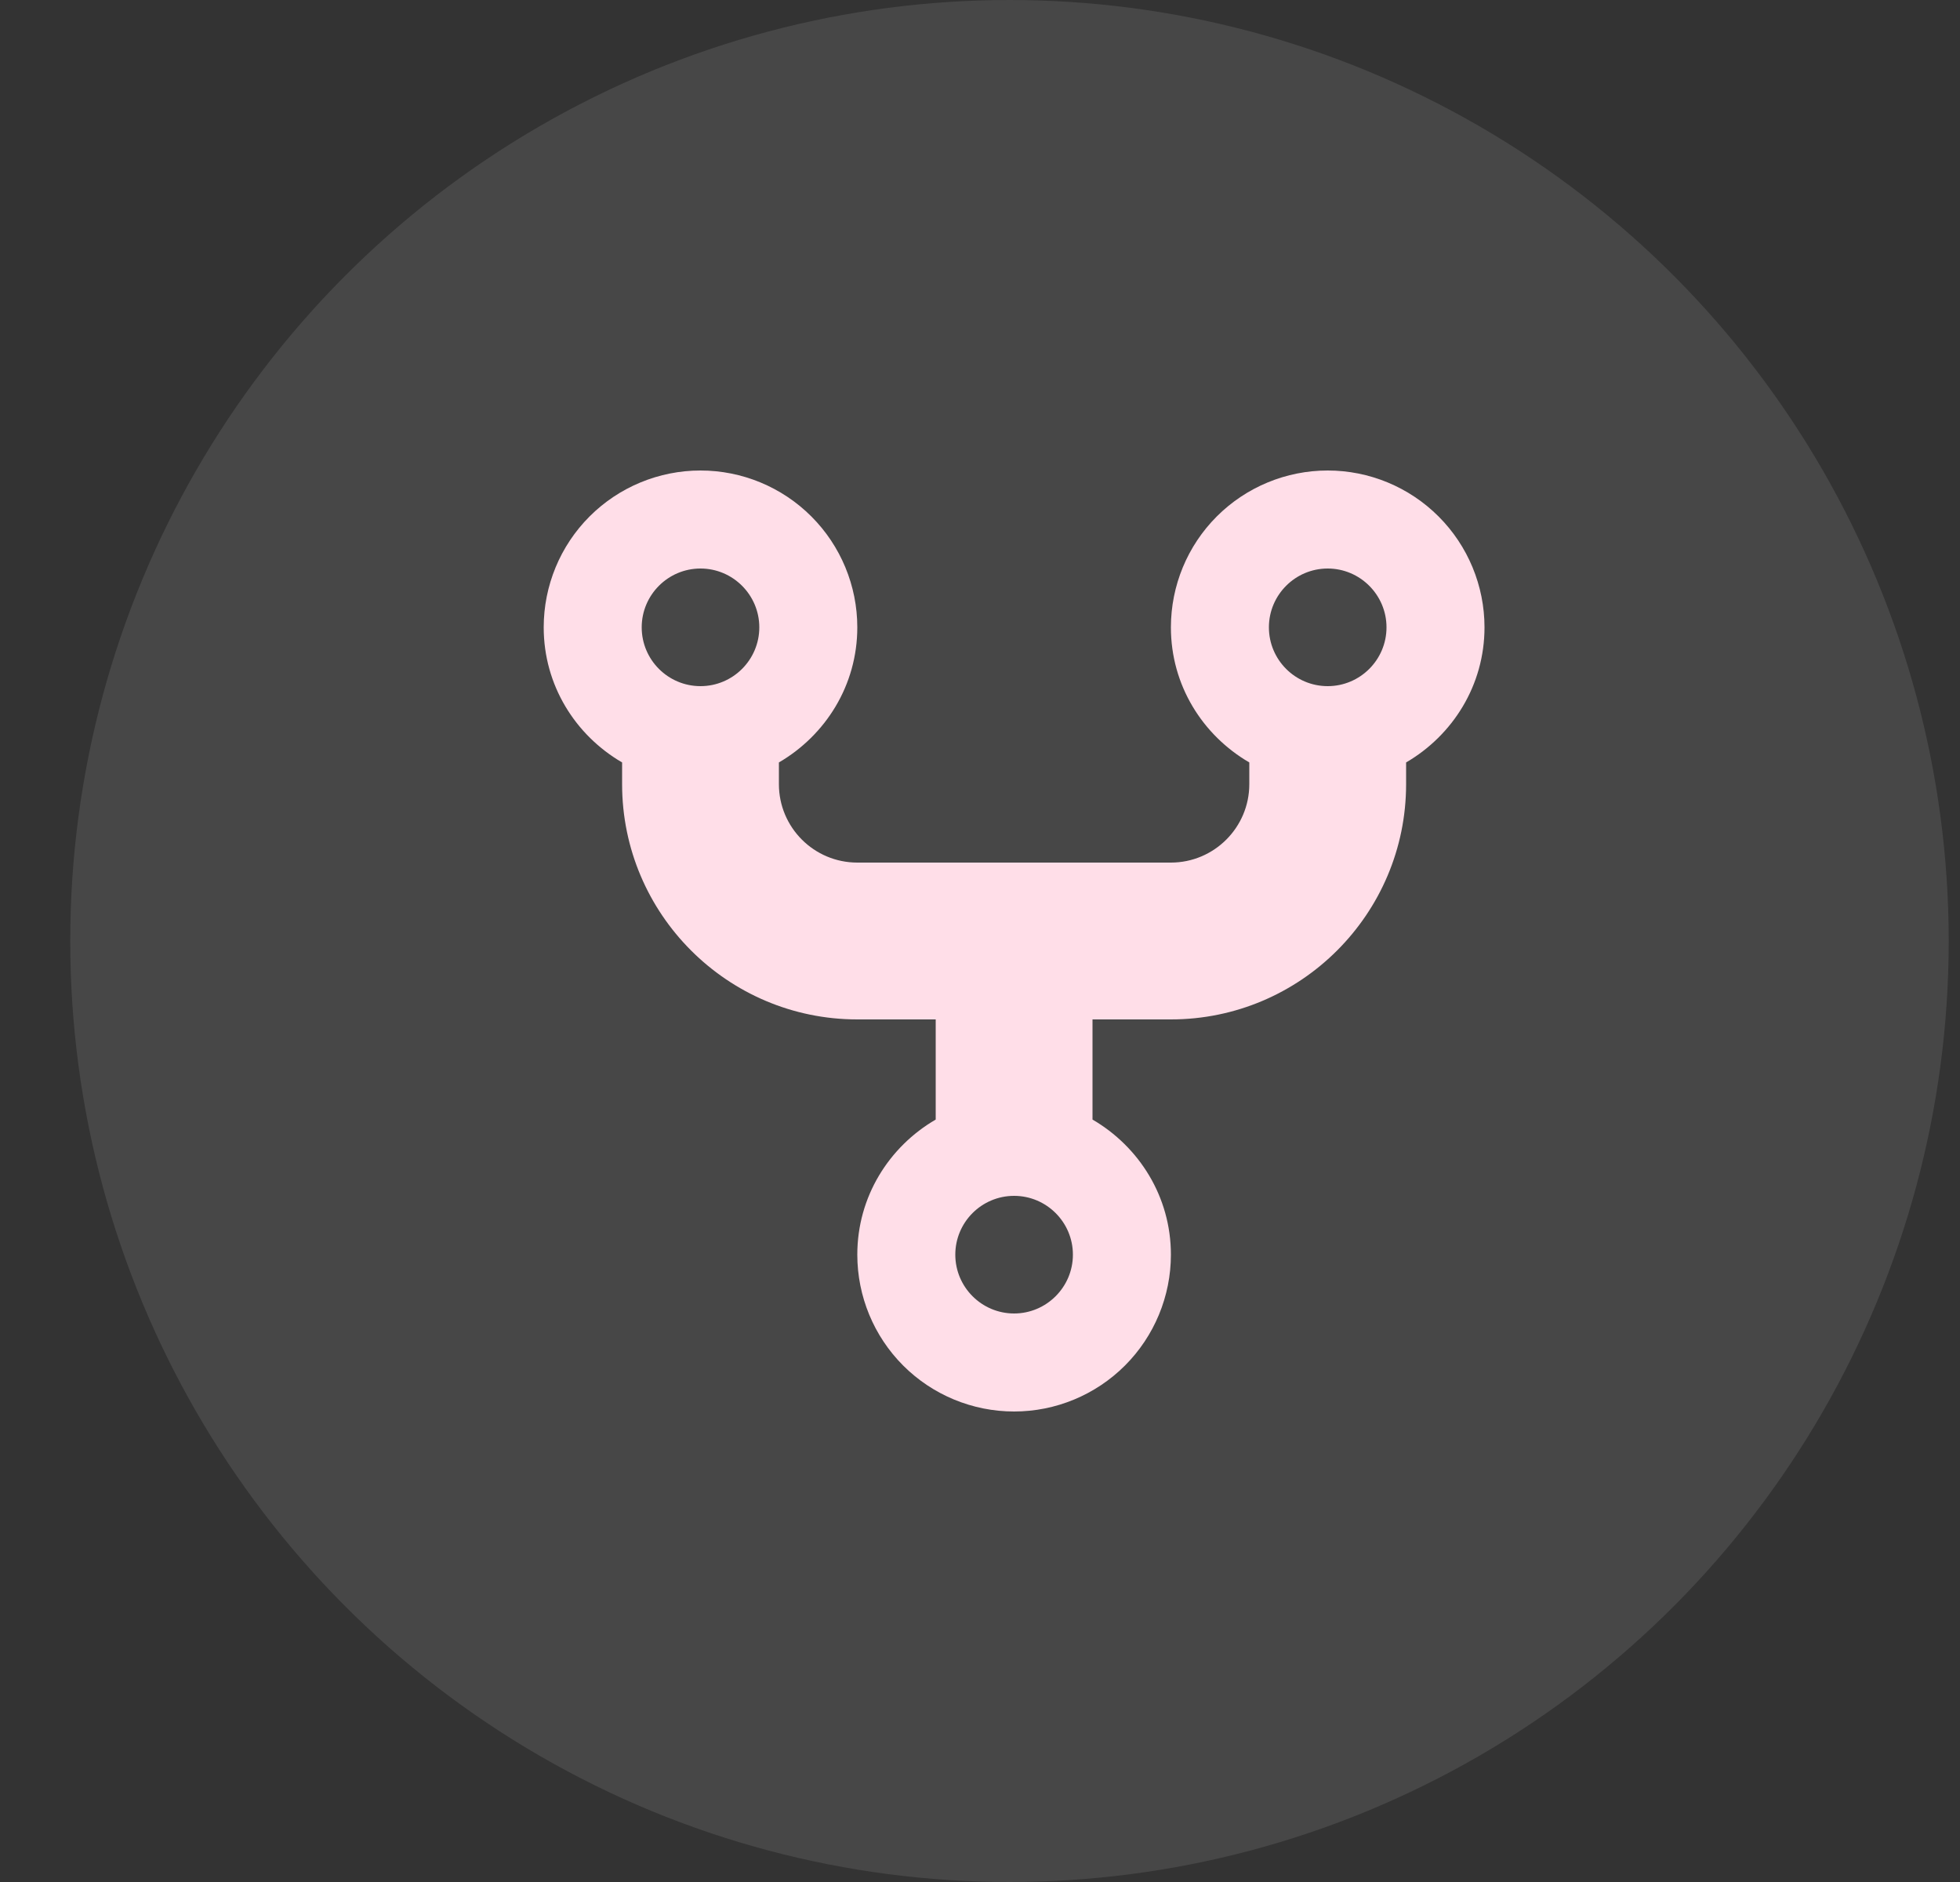
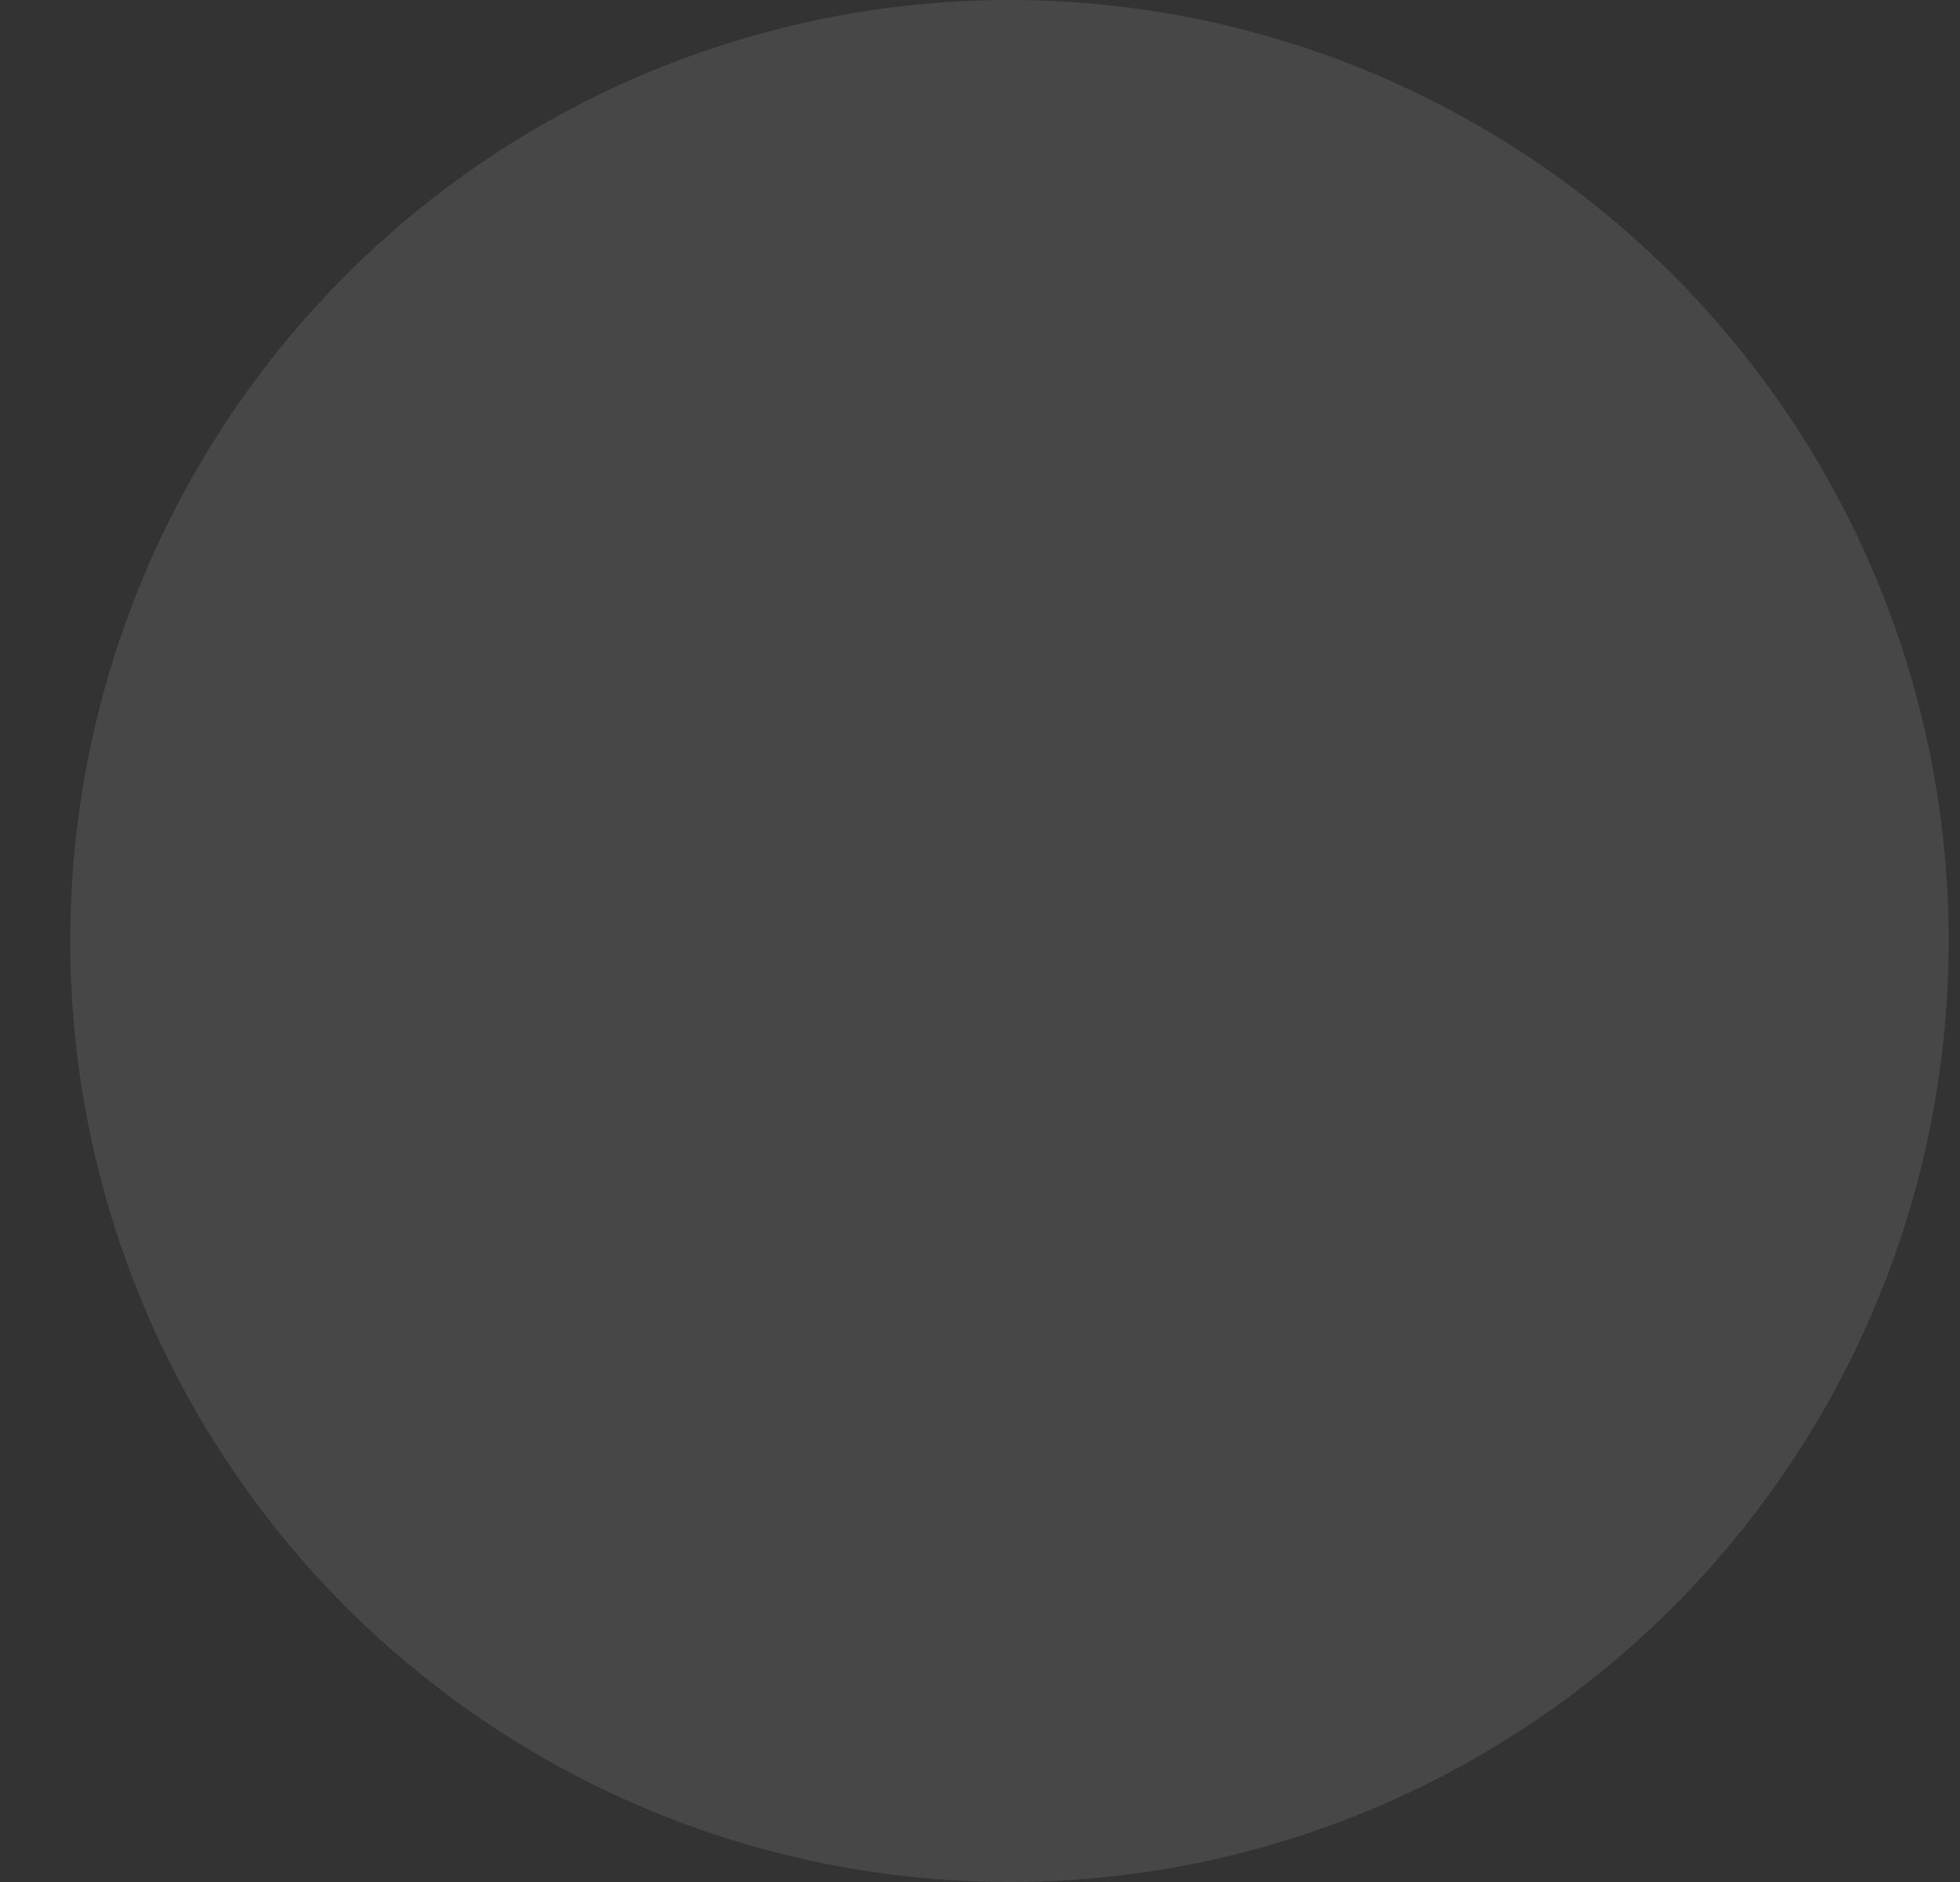
<svg xmlns="http://www.w3.org/2000/svg" width="25" height="24" viewBox="0 0 25 24" fill="none">
  <rect x="0" y="0" width="25" height="24" fill="#333333" stroke="none" />
  <g id="fork">
    <ellipse id="Oval" cx="12.876" cy="12" rx="11.98" ry="12" fill="white" fill-opacity="0.1" />
    <g id="forked 1" clip-path="url(#clip0_772_43)">
      <g id="Group">
-         <path id="Vector" d="M16.935 6C16.404 6 15.895 6.211 15.52 6.586C15.145 6.961 14.935 7.47 14.935 8C14.935 8.739 15.339 9.376 15.935 9.723V10C15.935 10.552 15.486 11 14.935 11H10.935C10.383 11 9.935 10.552 9.935 10V9.723C10.53 9.376 10.935 8.739 10.935 8C10.935 7.47 10.724 6.961 10.349 6.586C9.974 6.211 9.465 6 8.935 6C8.404 6 7.895 6.211 7.52 6.586C7.145 6.961 6.935 7.47 6.935 8C6.935 8.739 7.339 9.376 7.935 9.723V10C7.935 11.655 9.28 13 10.935 13H11.935V14.277C11.339 14.624 10.935 15.261 10.935 16C10.935 16.53 11.145 17.039 11.52 17.414C11.895 17.789 12.404 18 12.935 18C13.465 18 13.974 17.789 14.349 17.414C14.724 17.039 14.935 16.53 14.935 16C14.935 15.261 14.53 14.624 13.935 14.277V13H14.935C16.589 13 17.935 11.655 17.935 10V9.723C18.53 9.376 18.935 8.739 18.935 8C18.935 7.47 18.724 6.961 18.349 6.586C17.974 6.211 17.465 6 16.935 6ZM8.935 8.75C8.521 8.75 8.185 8.414 8.185 8C8.185 7.587 8.521 7.25 8.935 7.25C9.348 7.25 9.685 7.587 9.685 8C9.685 8.414 9.348 8.75 8.935 8.75ZM12.935 16.75C12.521 16.75 12.185 16.413 12.185 16C12.185 15.586 12.521 15.25 12.935 15.25C13.348 15.25 13.685 15.586 13.685 16C13.685 16.413 13.348 16.75 12.935 16.75ZM16.935 8.75C16.521 8.75 16.185 8.414 16.185 8C16.185 7.587 16.521 7.25 16.935 7.25C17.348 7.25 17.685 7.587 17.685 8C17.685 8.414 17.348 8.75 16.935 8.75Z" fill="#FFDEE8" />
-       </g>
+         </g>
    </g>
  </g>
  <defs>
    <clipPath id="clip0_772_43">
-       <rect width="12" height="12" fill="white" transform="translate(6.935 6)" />
-     </clipPath>
+       </clipPath>
  </defs>
</svg>